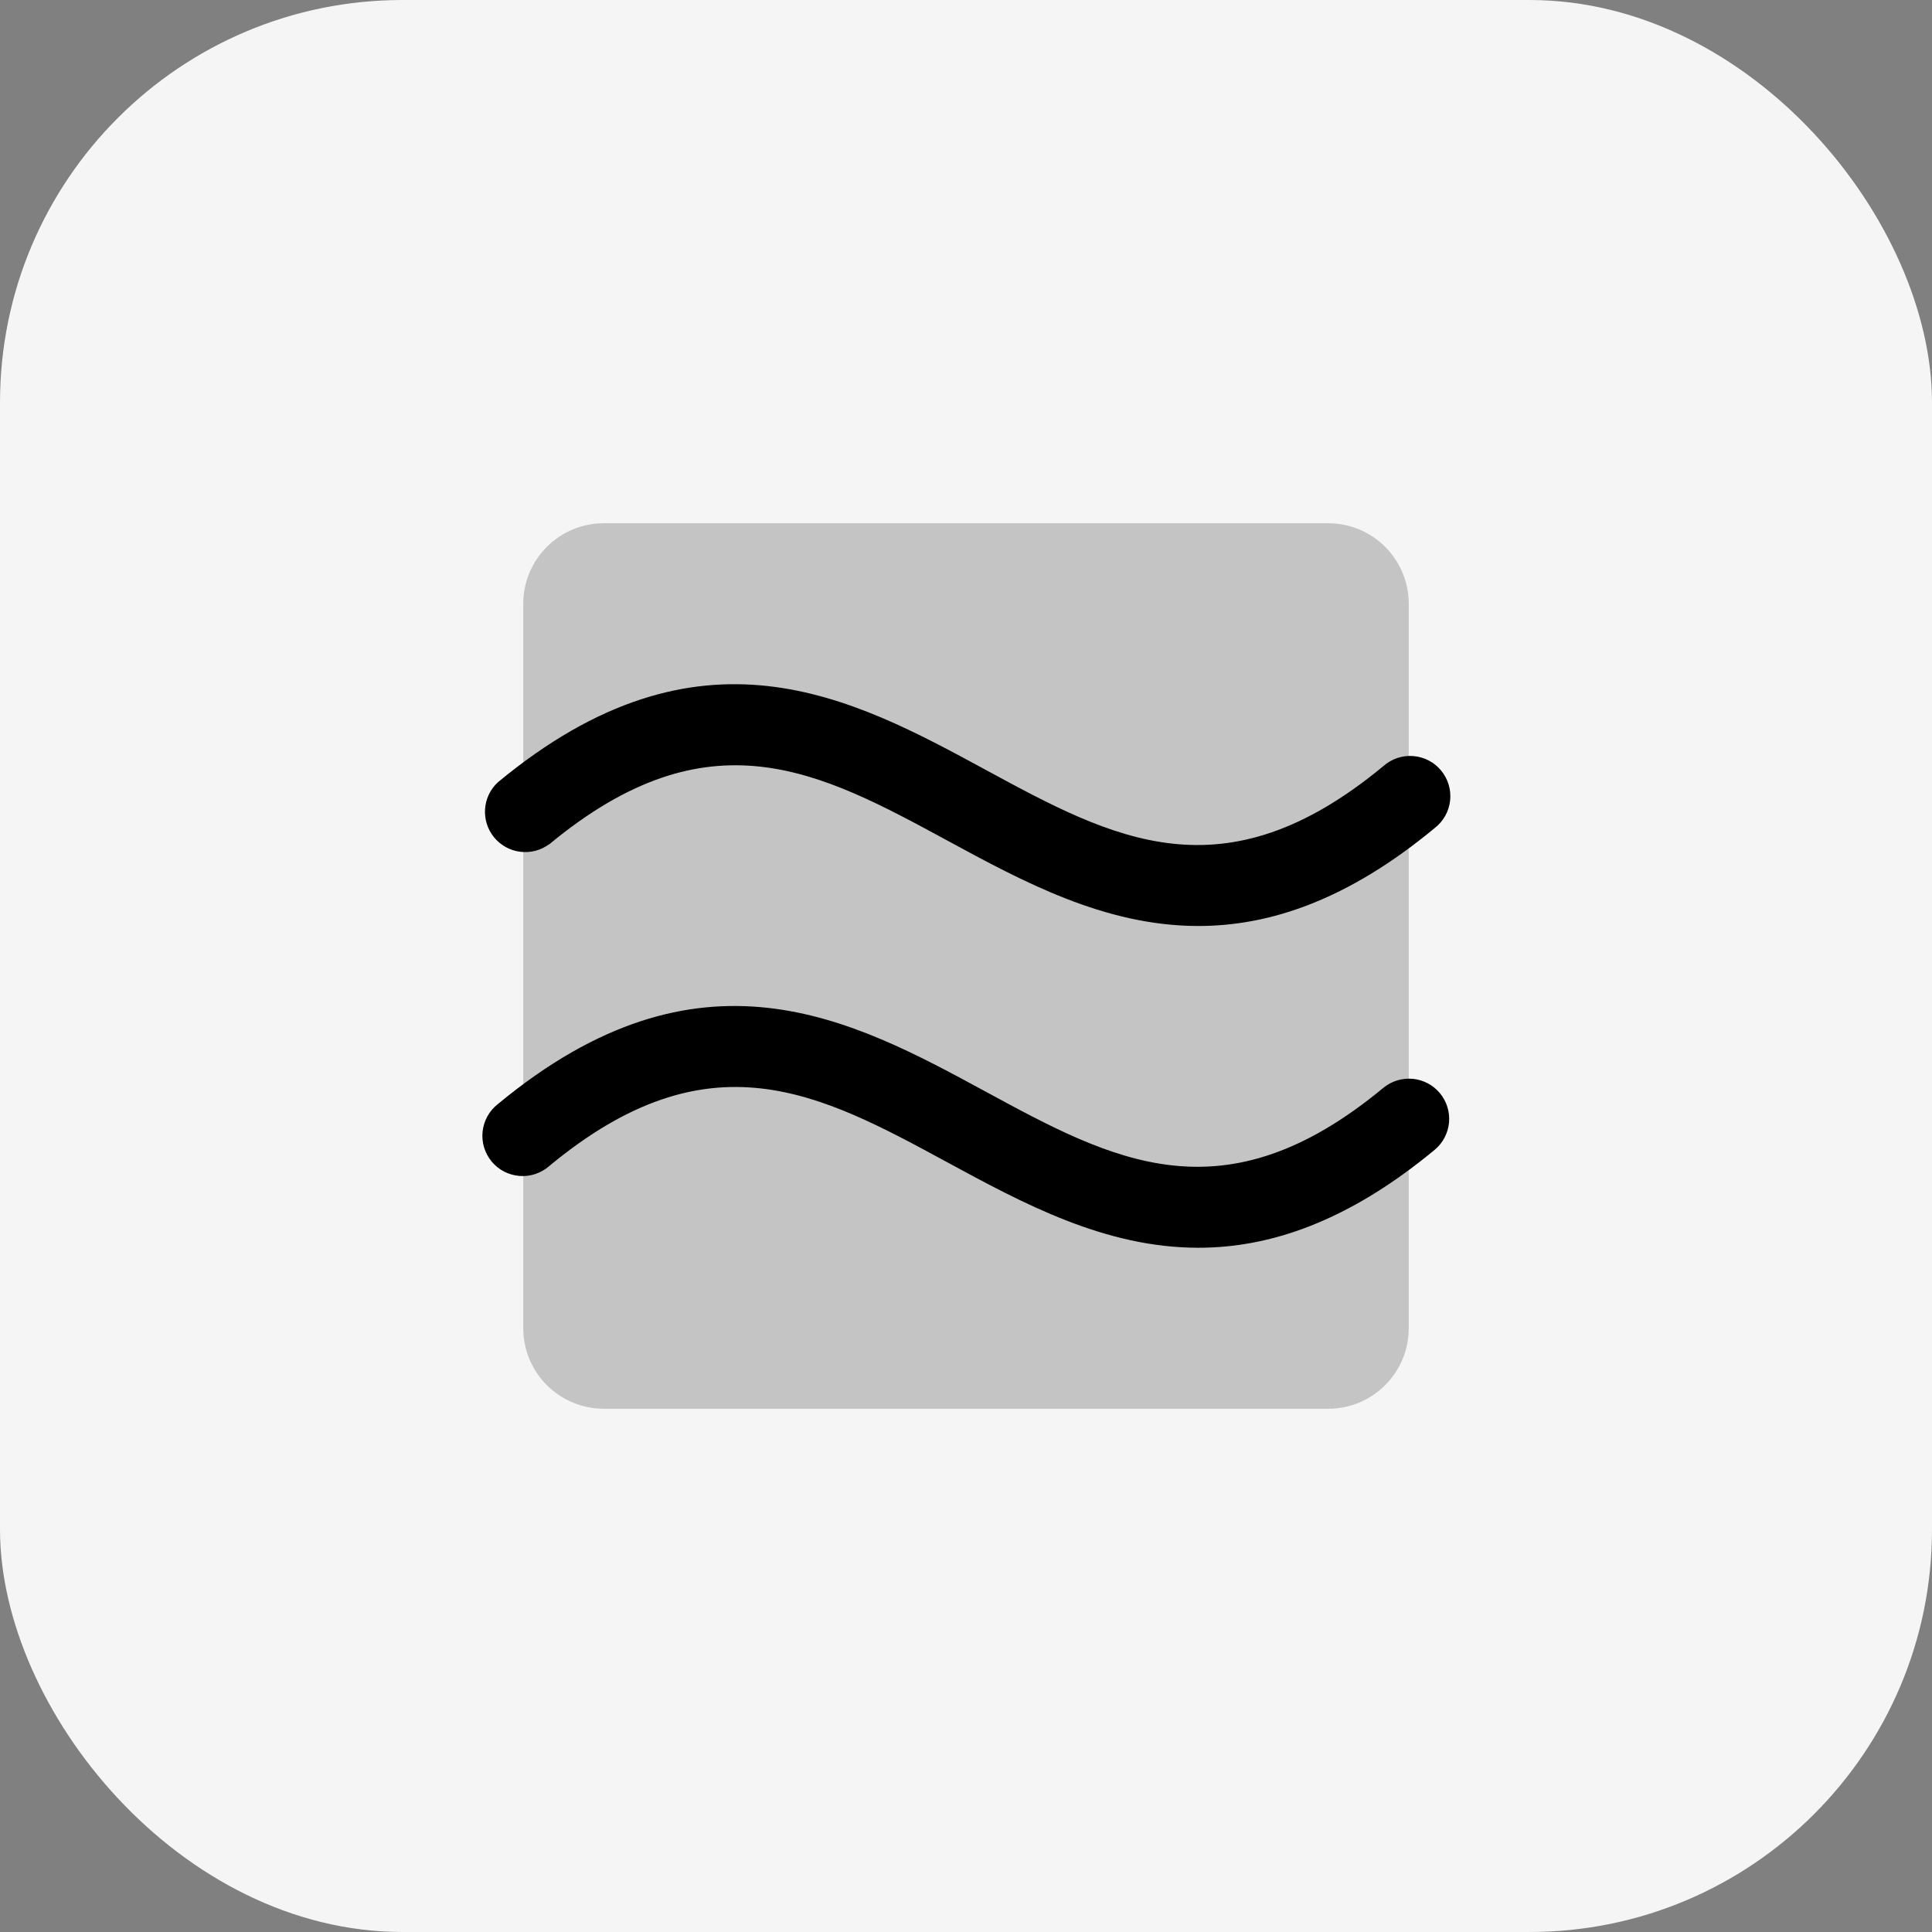
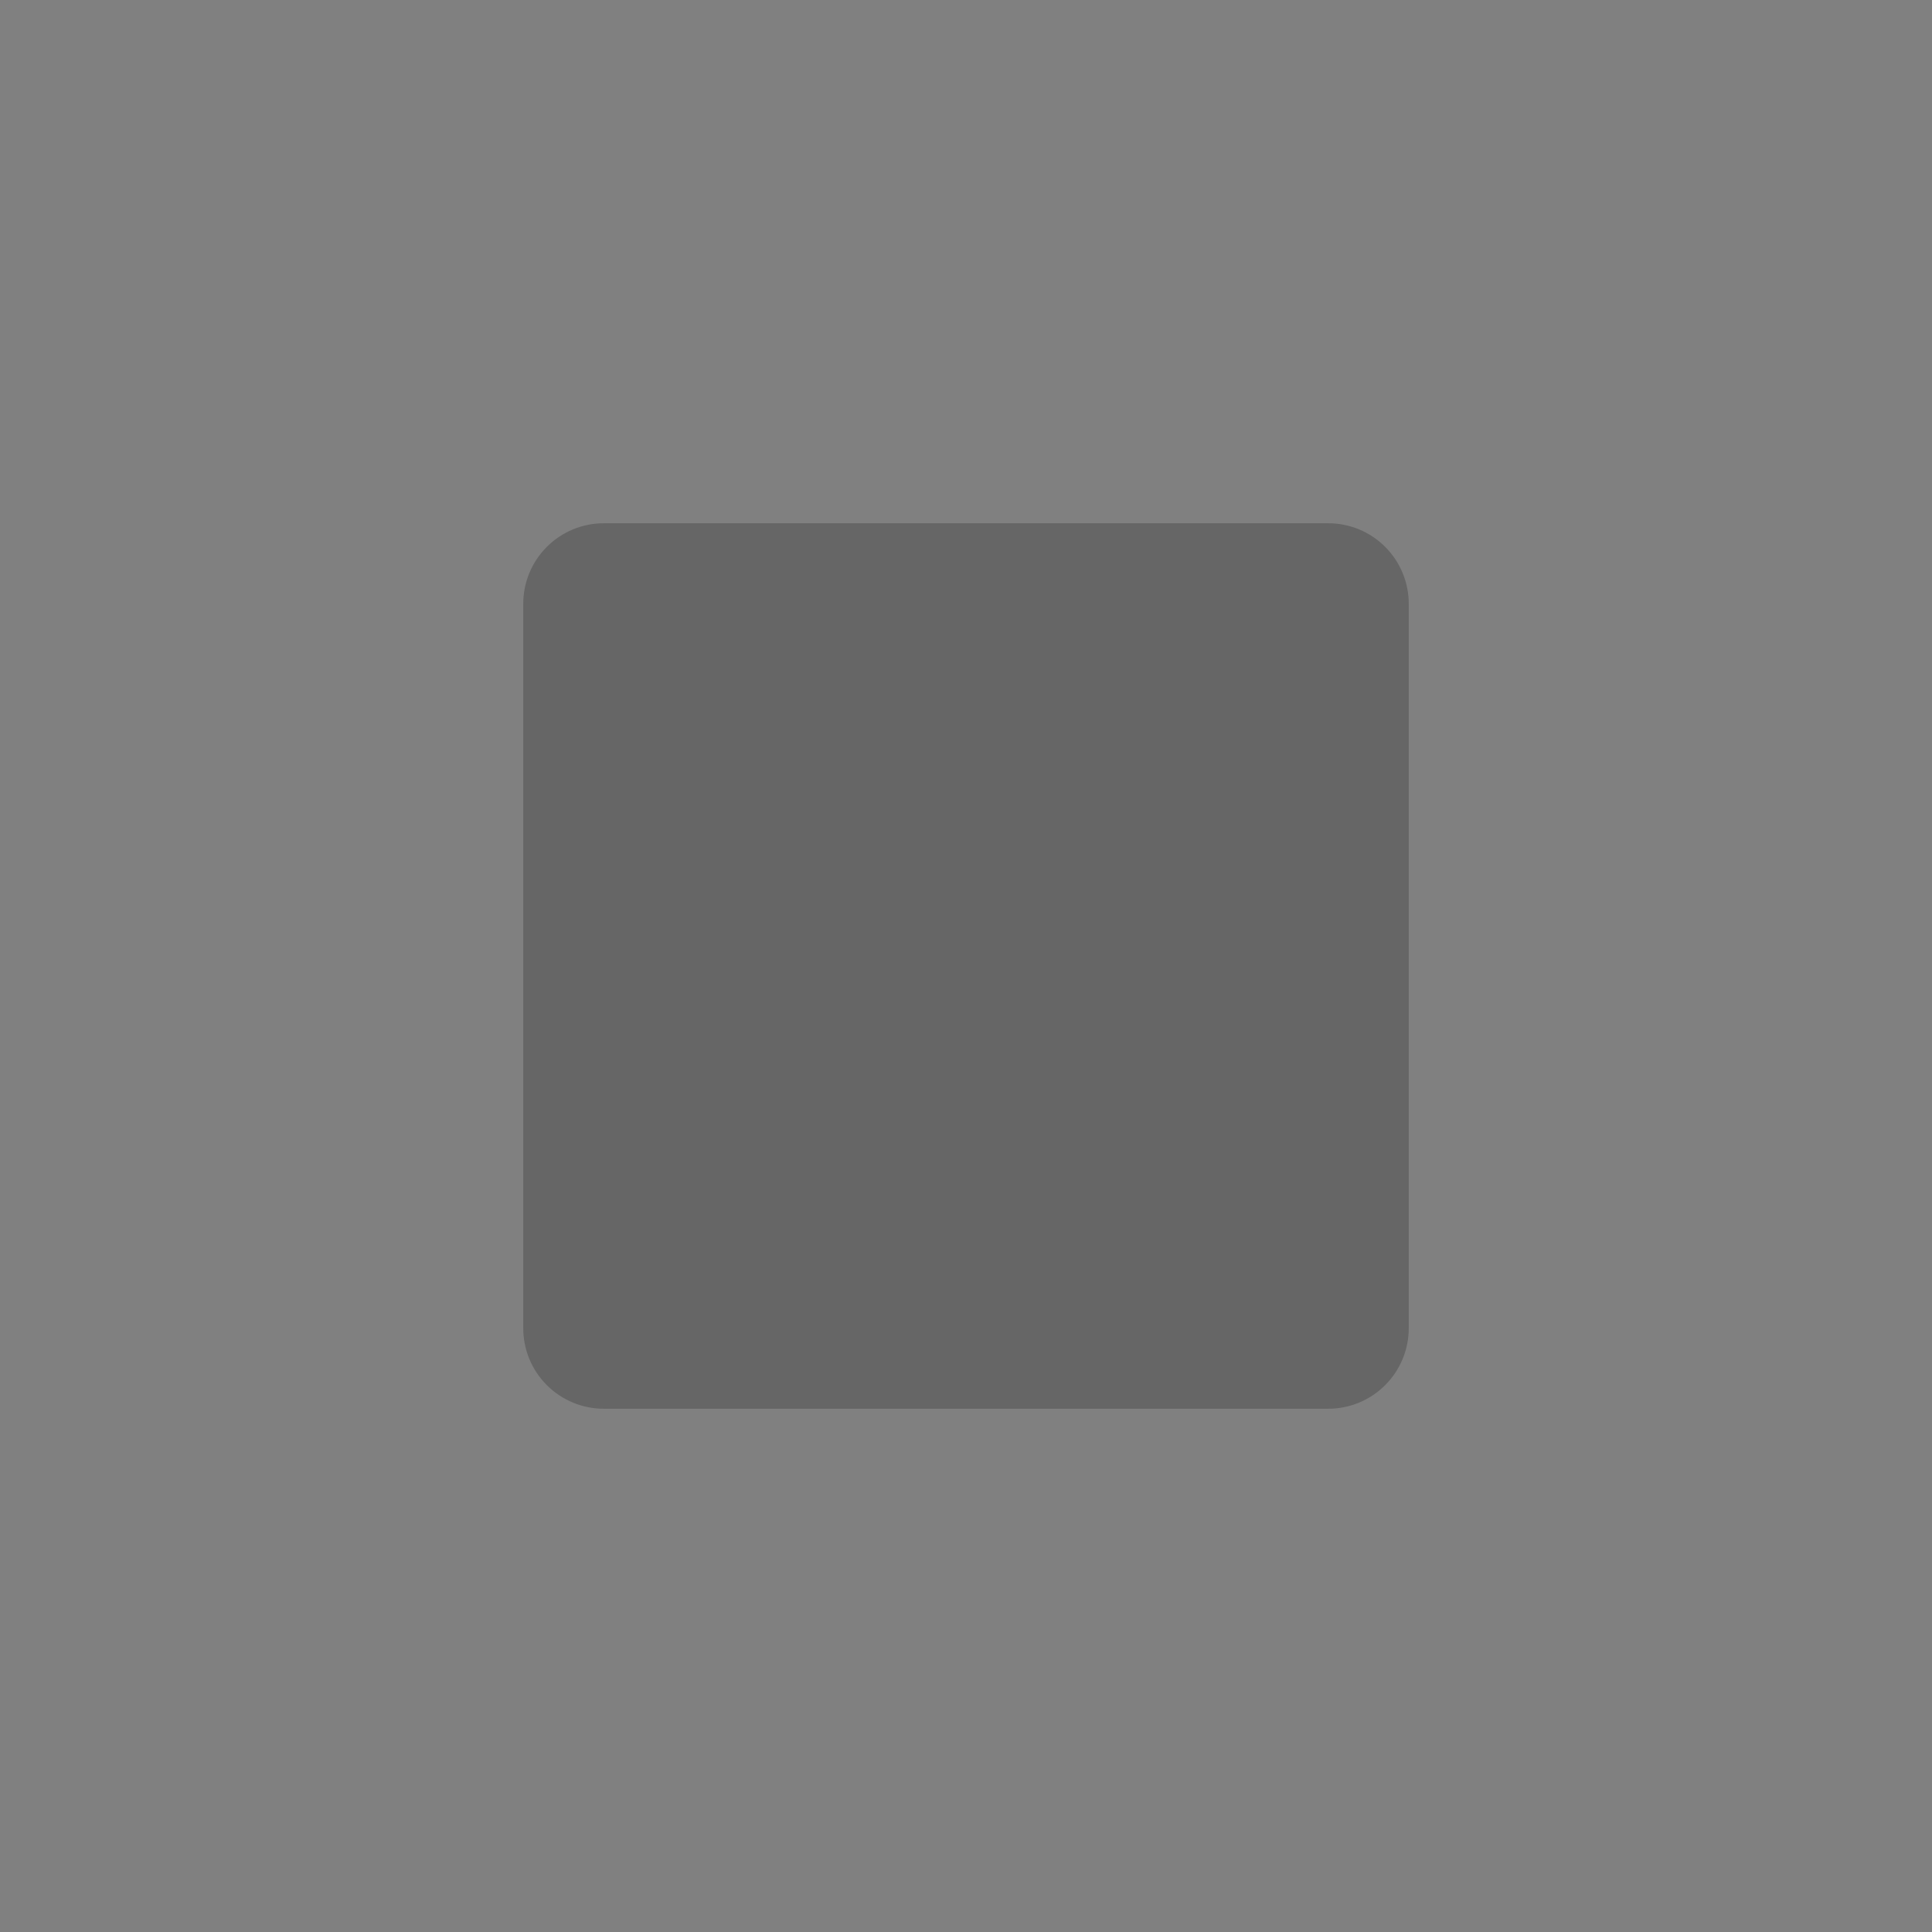
<svg xmlns="http://www.w3.org/2000/svg" width="48" height="48" viewBox="0 0 48 48" fill="none">
  <rect x="0" y="0" width="48" height="48" fill="#808080" stroke="none" />
-   <rect width="48" height="48" rx="10" fill="#F5F5F5" />
  <path opacity="0.2" d="M35 15V33C35 33.53 34.789 34.039 34.414 34.414C34.039 34.789 33.53 35 33 35H15C14.47 35 13.961 34.789 13.586 34.414C13.211 34.039 13 33.53 13 33V15C13 14.47 13.211 13.961 13.586 13.586C13.961 13.211 14.47 13 15 13H33C33.53 13 34.039 13.211 34.414 13.586C34.789 13.961 35 14.47 35 15Z" fill="black" />
-   <path d="M35.773 27.158C35.942 27.361 36.024 27.623 36.001 27.887C35.977 28.15 35.85 28.394 35.648 28.564C33.478 30.361 31.54 31 29.773 31C27.45 31 25.42 29.899 23.532 28.875C20.363 27.156 17.627 25.671 13.648 28.968C13.547 29.056 13.43 29.124 13.303 29.167C13.176 29.21 13.042 29.227 12.908 29.216C12.775 29.206 12.645 29.169 12.525 29.108C12.406 29.046 12.301 28.961 12.215 28.858C12.13 28.755 12.066 28.636 12.027 28.508C11.988 28.379 11.976 28.245 11.99 28.111C12.005 27.978 12.046 27.849 12.111 27.732C12.176 27.615 12.264 27.512 12.37 27.43C17.392 23.271 21.16 25.315 24.486 27.12C27.655 28.839 30.392 30.323 34.37 27.026C34.574 26.859 34.836 26.779 35.099 26.803C35.361 26.828 35.603 26.955 35.773 27.158ZM13.648 20.975C17.627 17.679 20.363 19.163 23.532 20.881C25.42 21.906 27.45 23.006 29.773 23.006C31.54 23.006 33.478 22.368 35.648 20.57C35.754 20.488 35.842 20.385 35.907 20.268C35.972 20.151 36.013 20.022 36.028 19.889C36.042 19.756 36.03 19.621 35.991 19.492C35.952 19.364 35.888 19.245 35.803 19.142C35.717 19.039 35.612 18.954 35.492 18.892C35.373 18.831 35.243 18.794 35.11 18.784C34.976 18.774 34.842 18.79 34.715 18.833C34.588 18.876 34.471 18.944 34.37 19.033C30.392 22.329 27.655 20.844 24.486 19.125C21.16 17.321 17.392 15.276 12.37 19.435C12.182 19.608 12.068 19.847 12.051 20.102C12.034 20.357 12.115 20.609 12.277 20.806C12.44 21.003 12.672 21.131 12.926 21.162C13.18 21.194 13.436 21.127 13.642 20.975H13.648Z" fill="black" />
</svg>